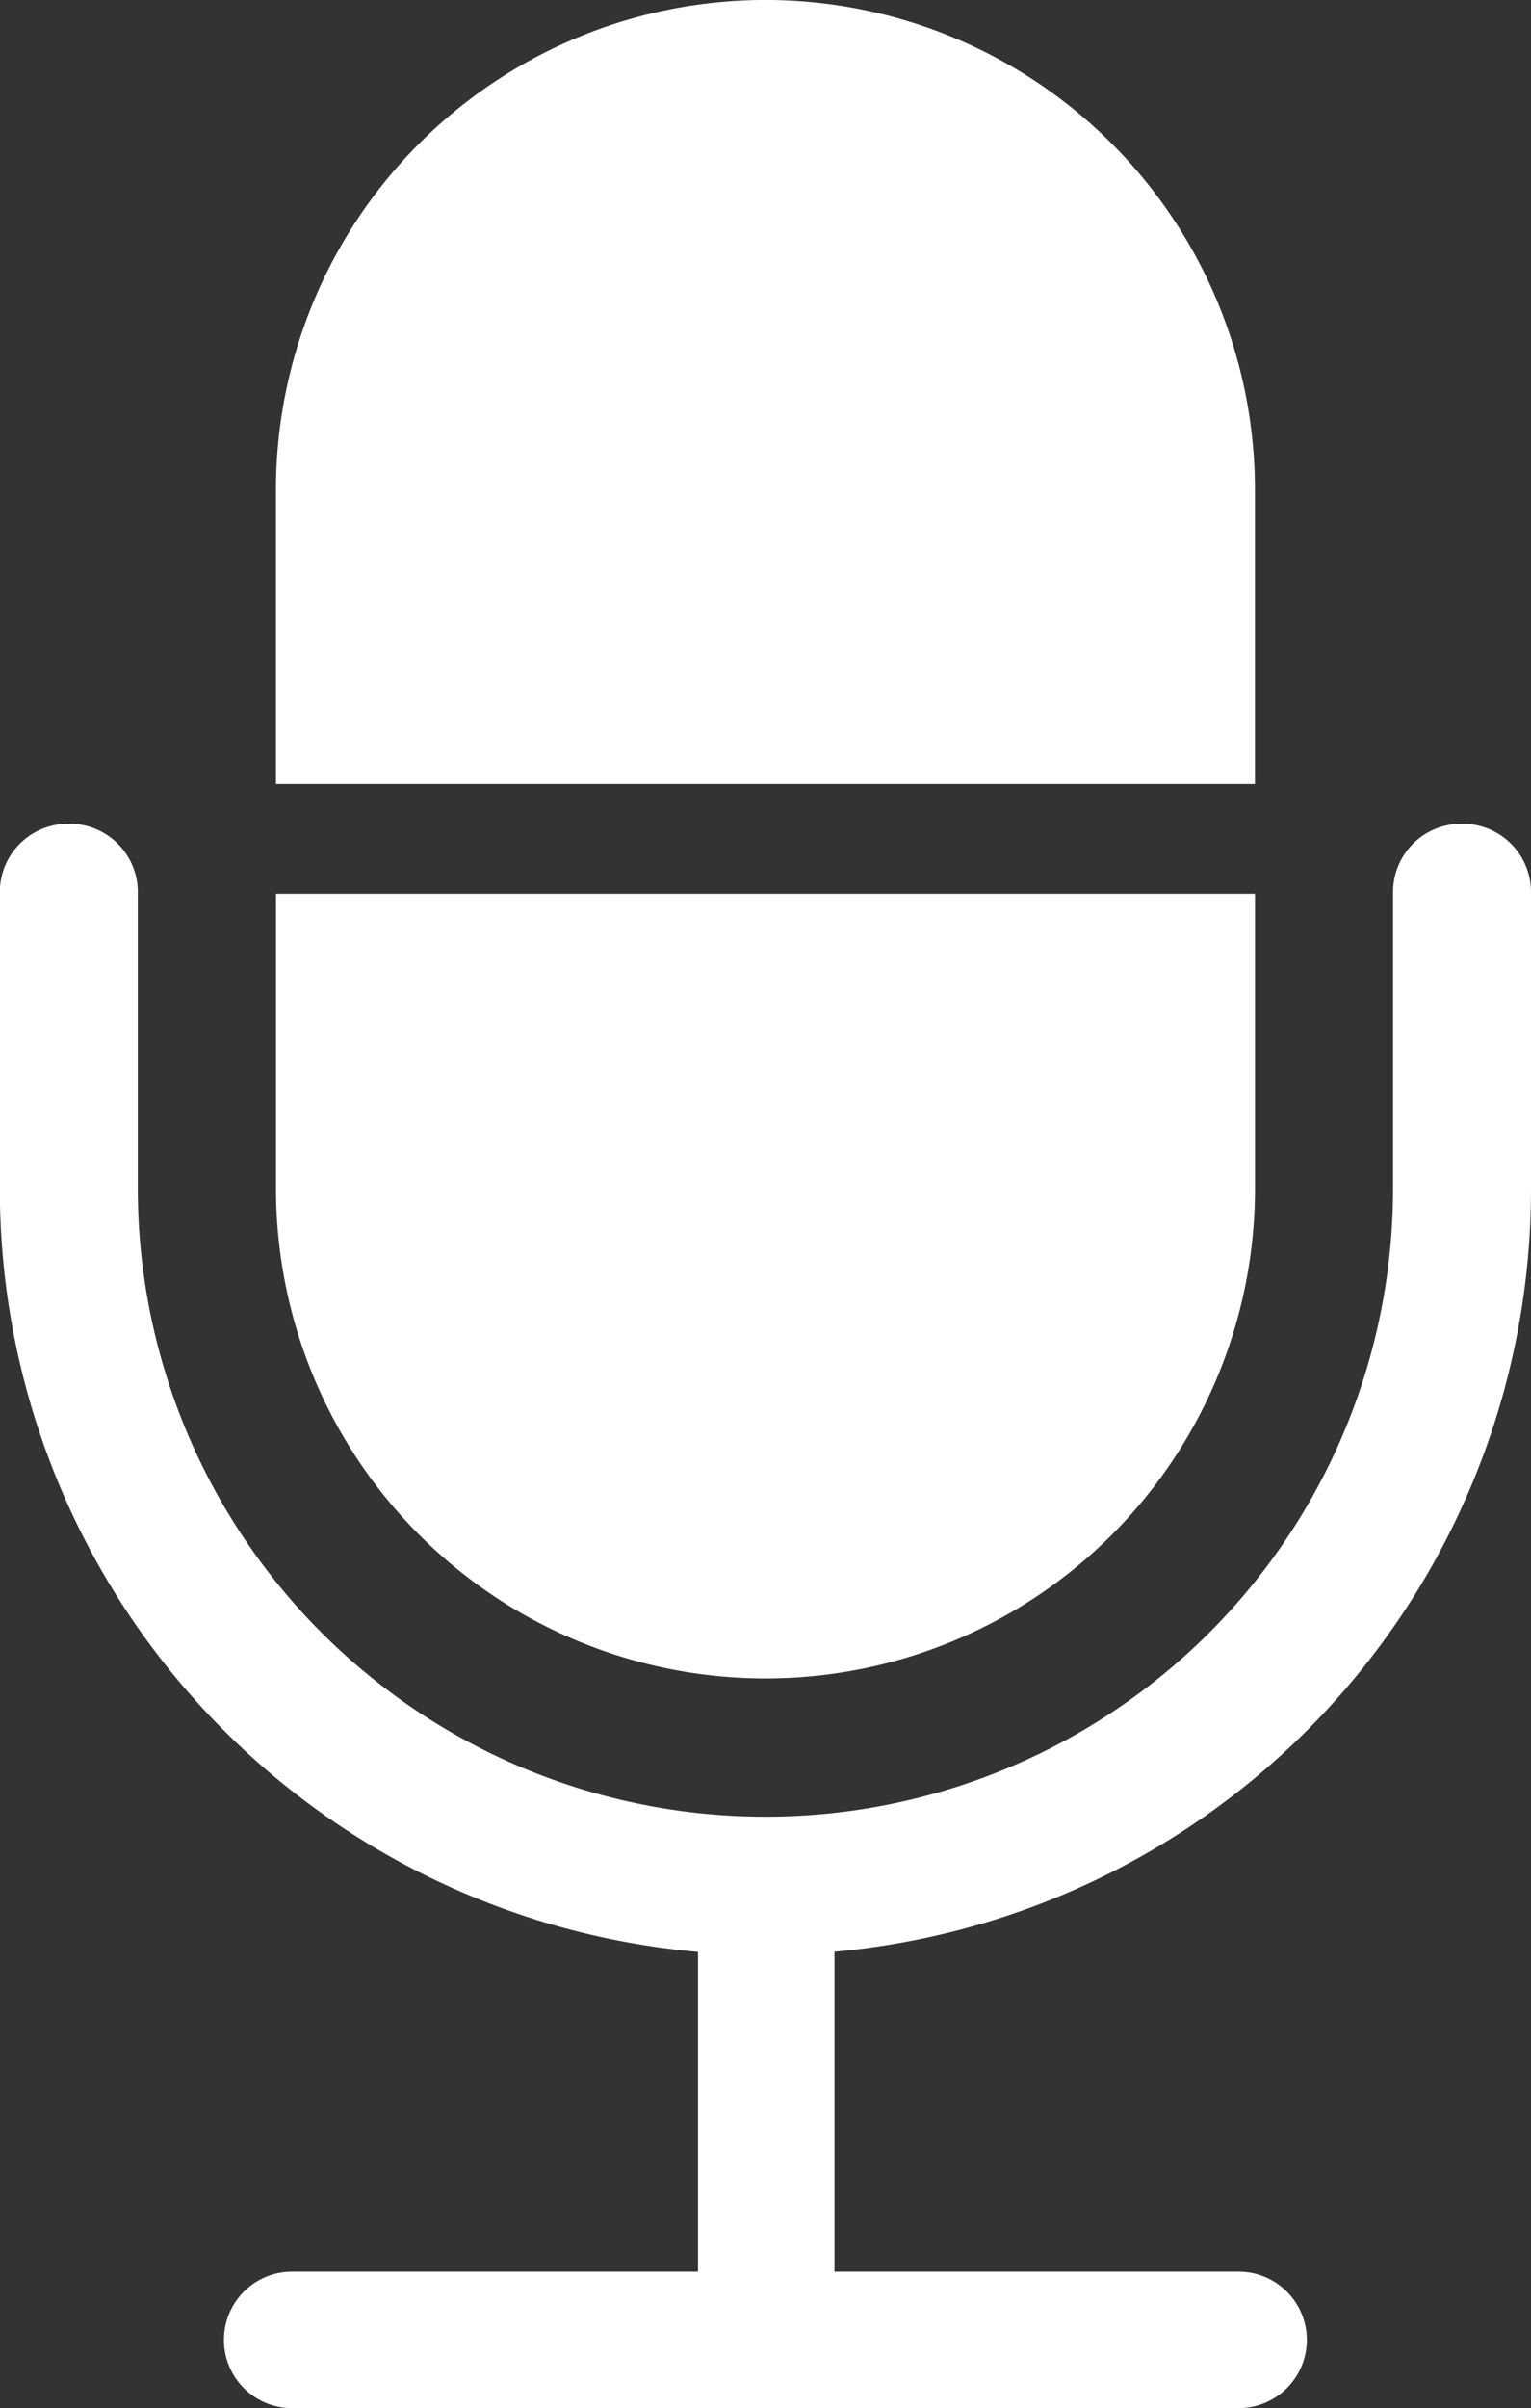
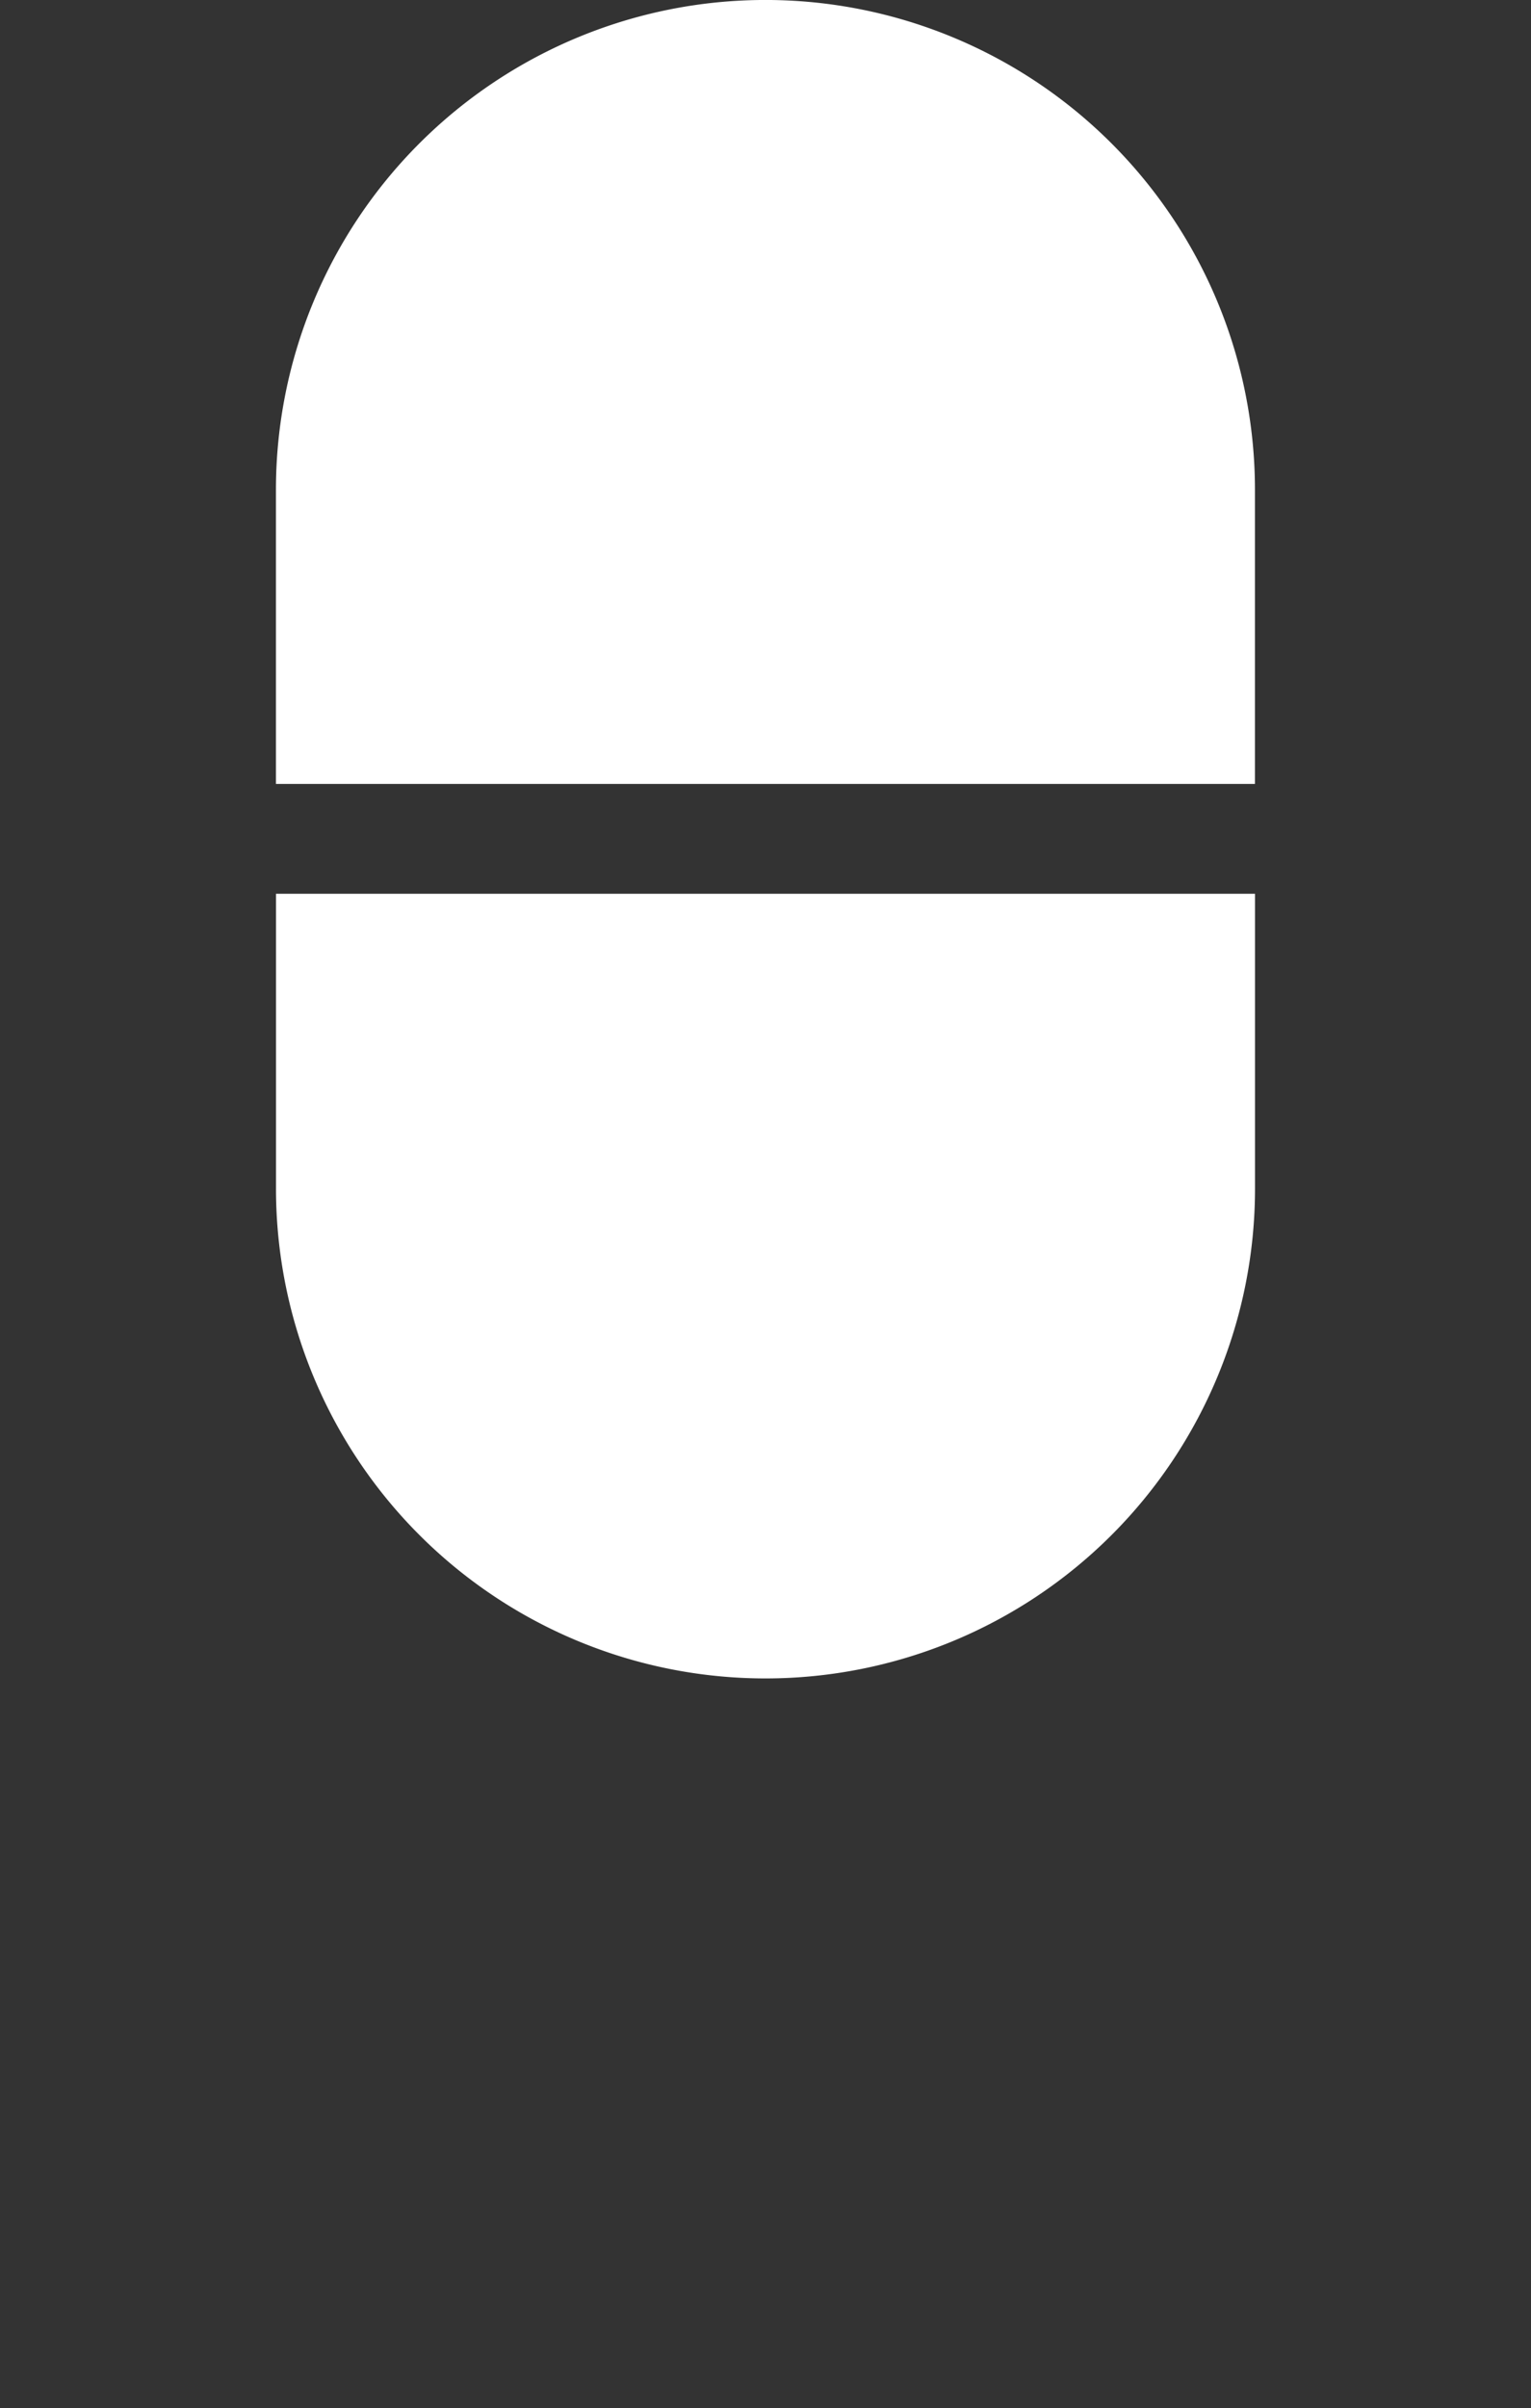
<svg xmlns="http://www.w3.org/2000/svg" id="Group_1011" width="28.907" height="45.43" viewBox="0 0 28.907 45.43">
  <rect x="0" y="0" width="28.907" height="45.43" fill="#333333" stroke="none" />
  <defs>
    <style>
            .cls-1{fill:#fff}
        </style>
  </defs>
-   <path id="Path_560" d="M977.124 763.158h-.031a1.287 1.287 0 0 0-1.287 1.288v5.595a11.848 11.848 0 1 1-23.7 0v-5.595a1.287 1.287 0 0 0-1.287-1.288h-.031a1.287 1.287 0 0 0-1.287 1.288v5.595a14.448 14.448 0 0 0 13.182 14.4v6.033h-7.664a1.287 1.287 0 1 0 0 2.575h17.872a1.287 1.287 0 1 0 0-2.575h-7.631v-6.036a14.446 14.446 0 0 0 13.151-14.4v-5.595a1.288 1.288 0 0 0-1.287-1.285z" class="cls-1" transform="translate(-949.504 -747.616)" />
  <path id="Path_561" d="M1140.053 264.79v-5.548a9.242 9.242 0 0 0-18.485 0v5.548h18.484z" class="cls-1" transform="translate(-1116.358 -250)" />
  <path id="Path_562" d="M1130.812 821.535a9.242 9.242 0 0 0 9.242-9.242v-5.562h-18.485v5.563a9.242 9.242 0 0 0 9.243 9.241z" class="cls-1" transform="translate(-1116.358 -789.869)" />
</svg>